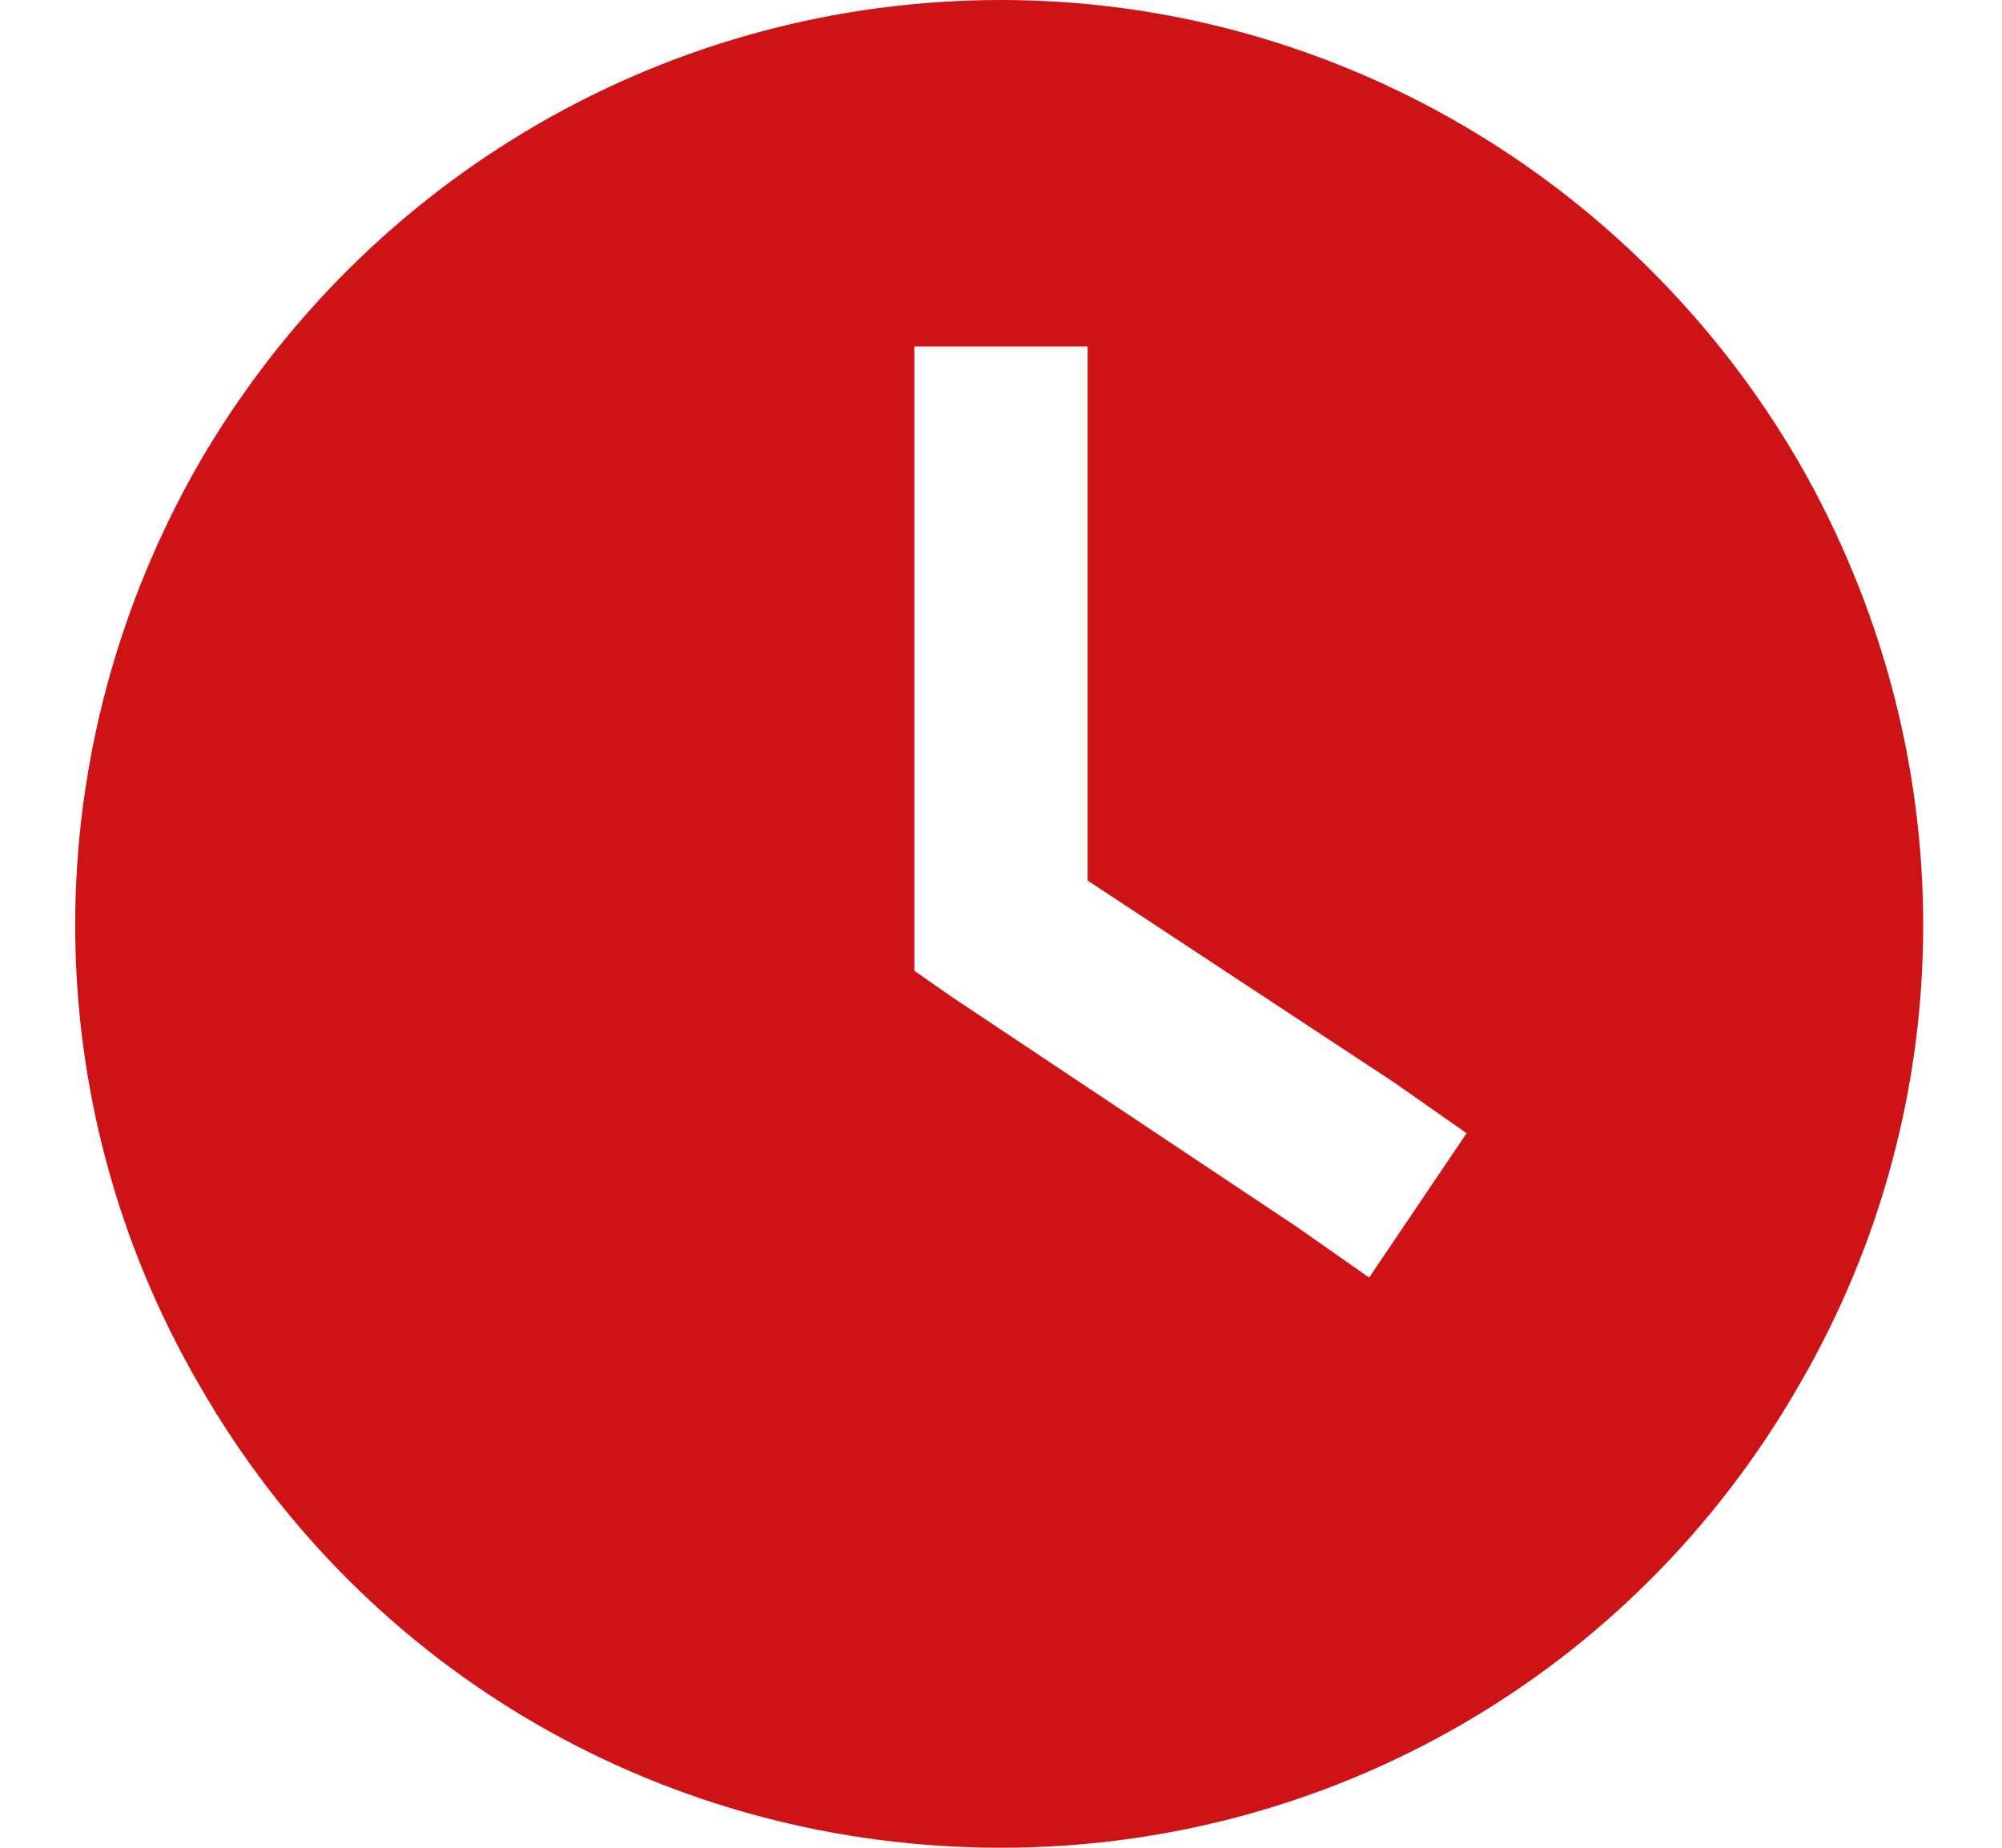
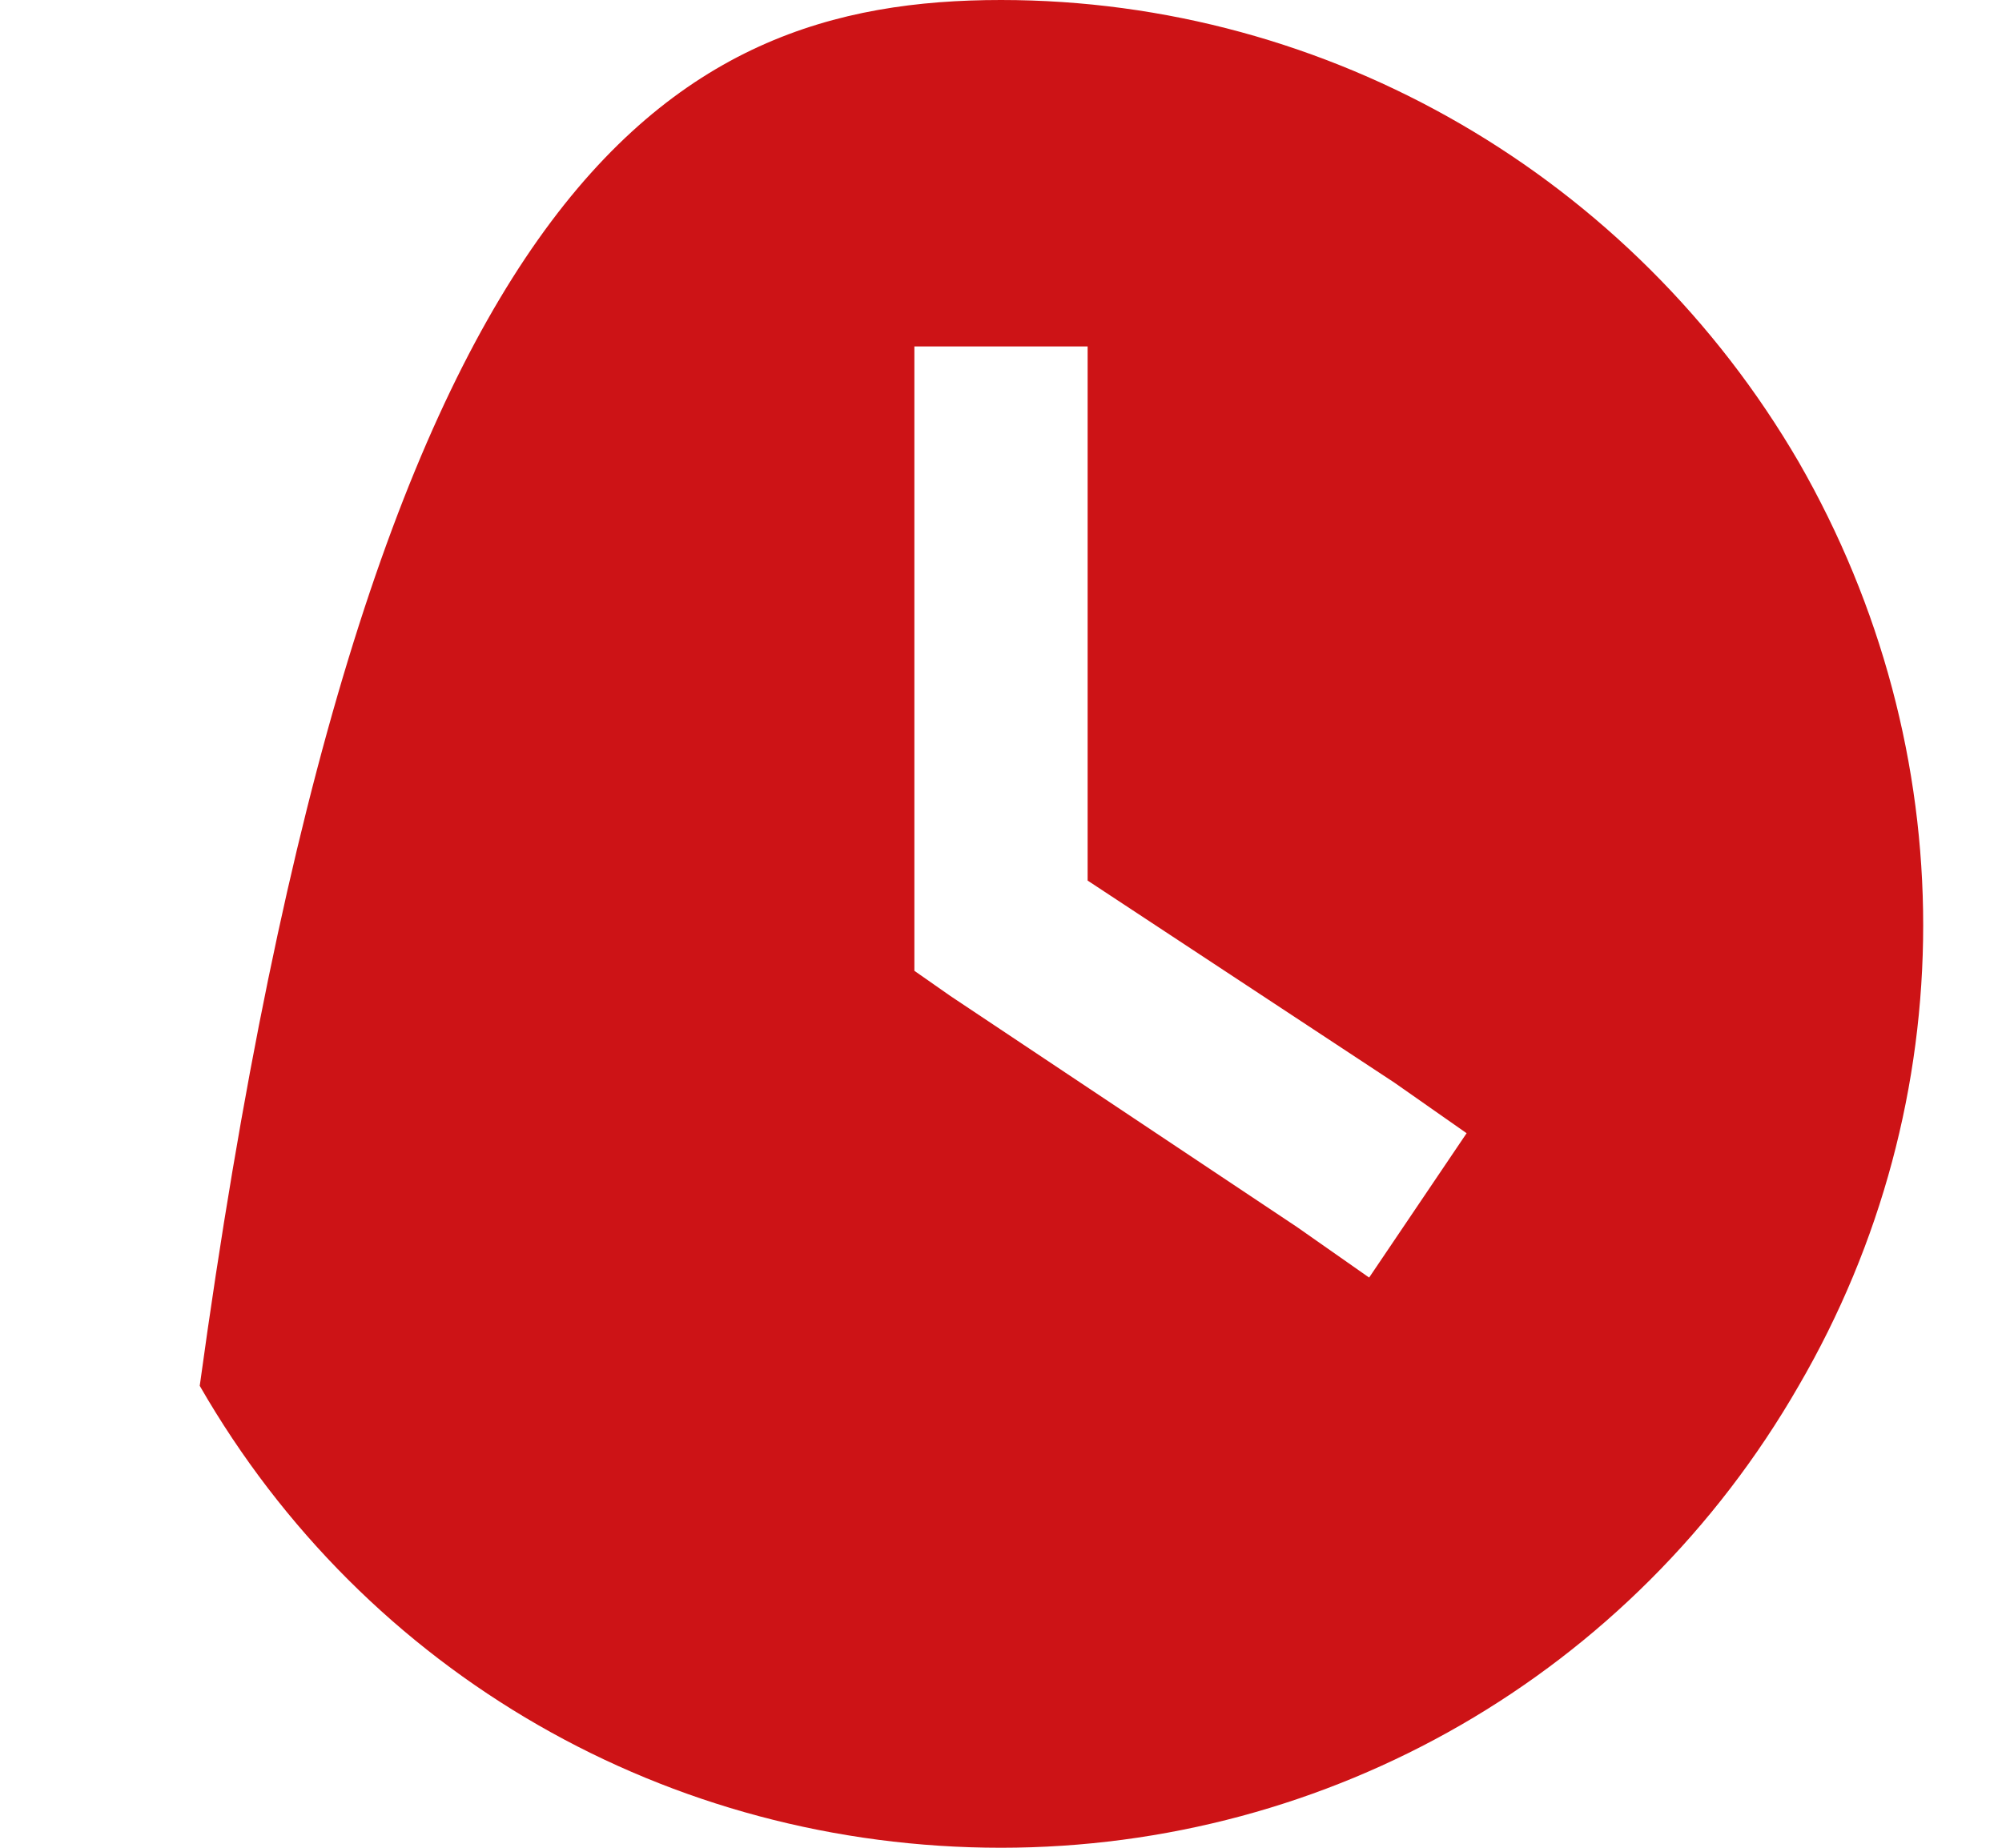
<svg xmlns="http://www.w3.org/2000/svg" width="52" height="48" viewBox="0 0 52 48" fill="none">
-   <path d="M26 0C34.531 0 42.406 4.594 46.719 12C51.031 19.5 51.031 28.594 46.719 36C42.406 43.5 34.531 48 26 48C17.375 48 9.5 43.5 5.188 36C0.875 28.594 0.875 19.5 5.188 12C9.5 4.594 17.375 0 26 0ZM23.75 11.25V24V25.219L24.688 25.875L33.688 31.875L35.562 33.188L38.094 29.438L36.219 28.125L28.25 22.875V11.25V9H23.75V11.25Z" fill="#CD1316" />
+   <path d="M26 0C34.531 0 42.406 4.594 46.719 12C51.031 19.5 51.031 28.594 46.719 36C42.406 43.5 34.531 48 26 48C17.375 48 9.5 43.5 5.188 36C9.5 4.594 17.375 0 26 0ZM23.75 11.25V24V25.219L24.688 25.875L33.688 31.875L35.562 33.188L38.094 29.438L36.219 28.125L28.25 22.875V11.25V9H23.75V11.25Z" fill="#CD1316" />
</svg>